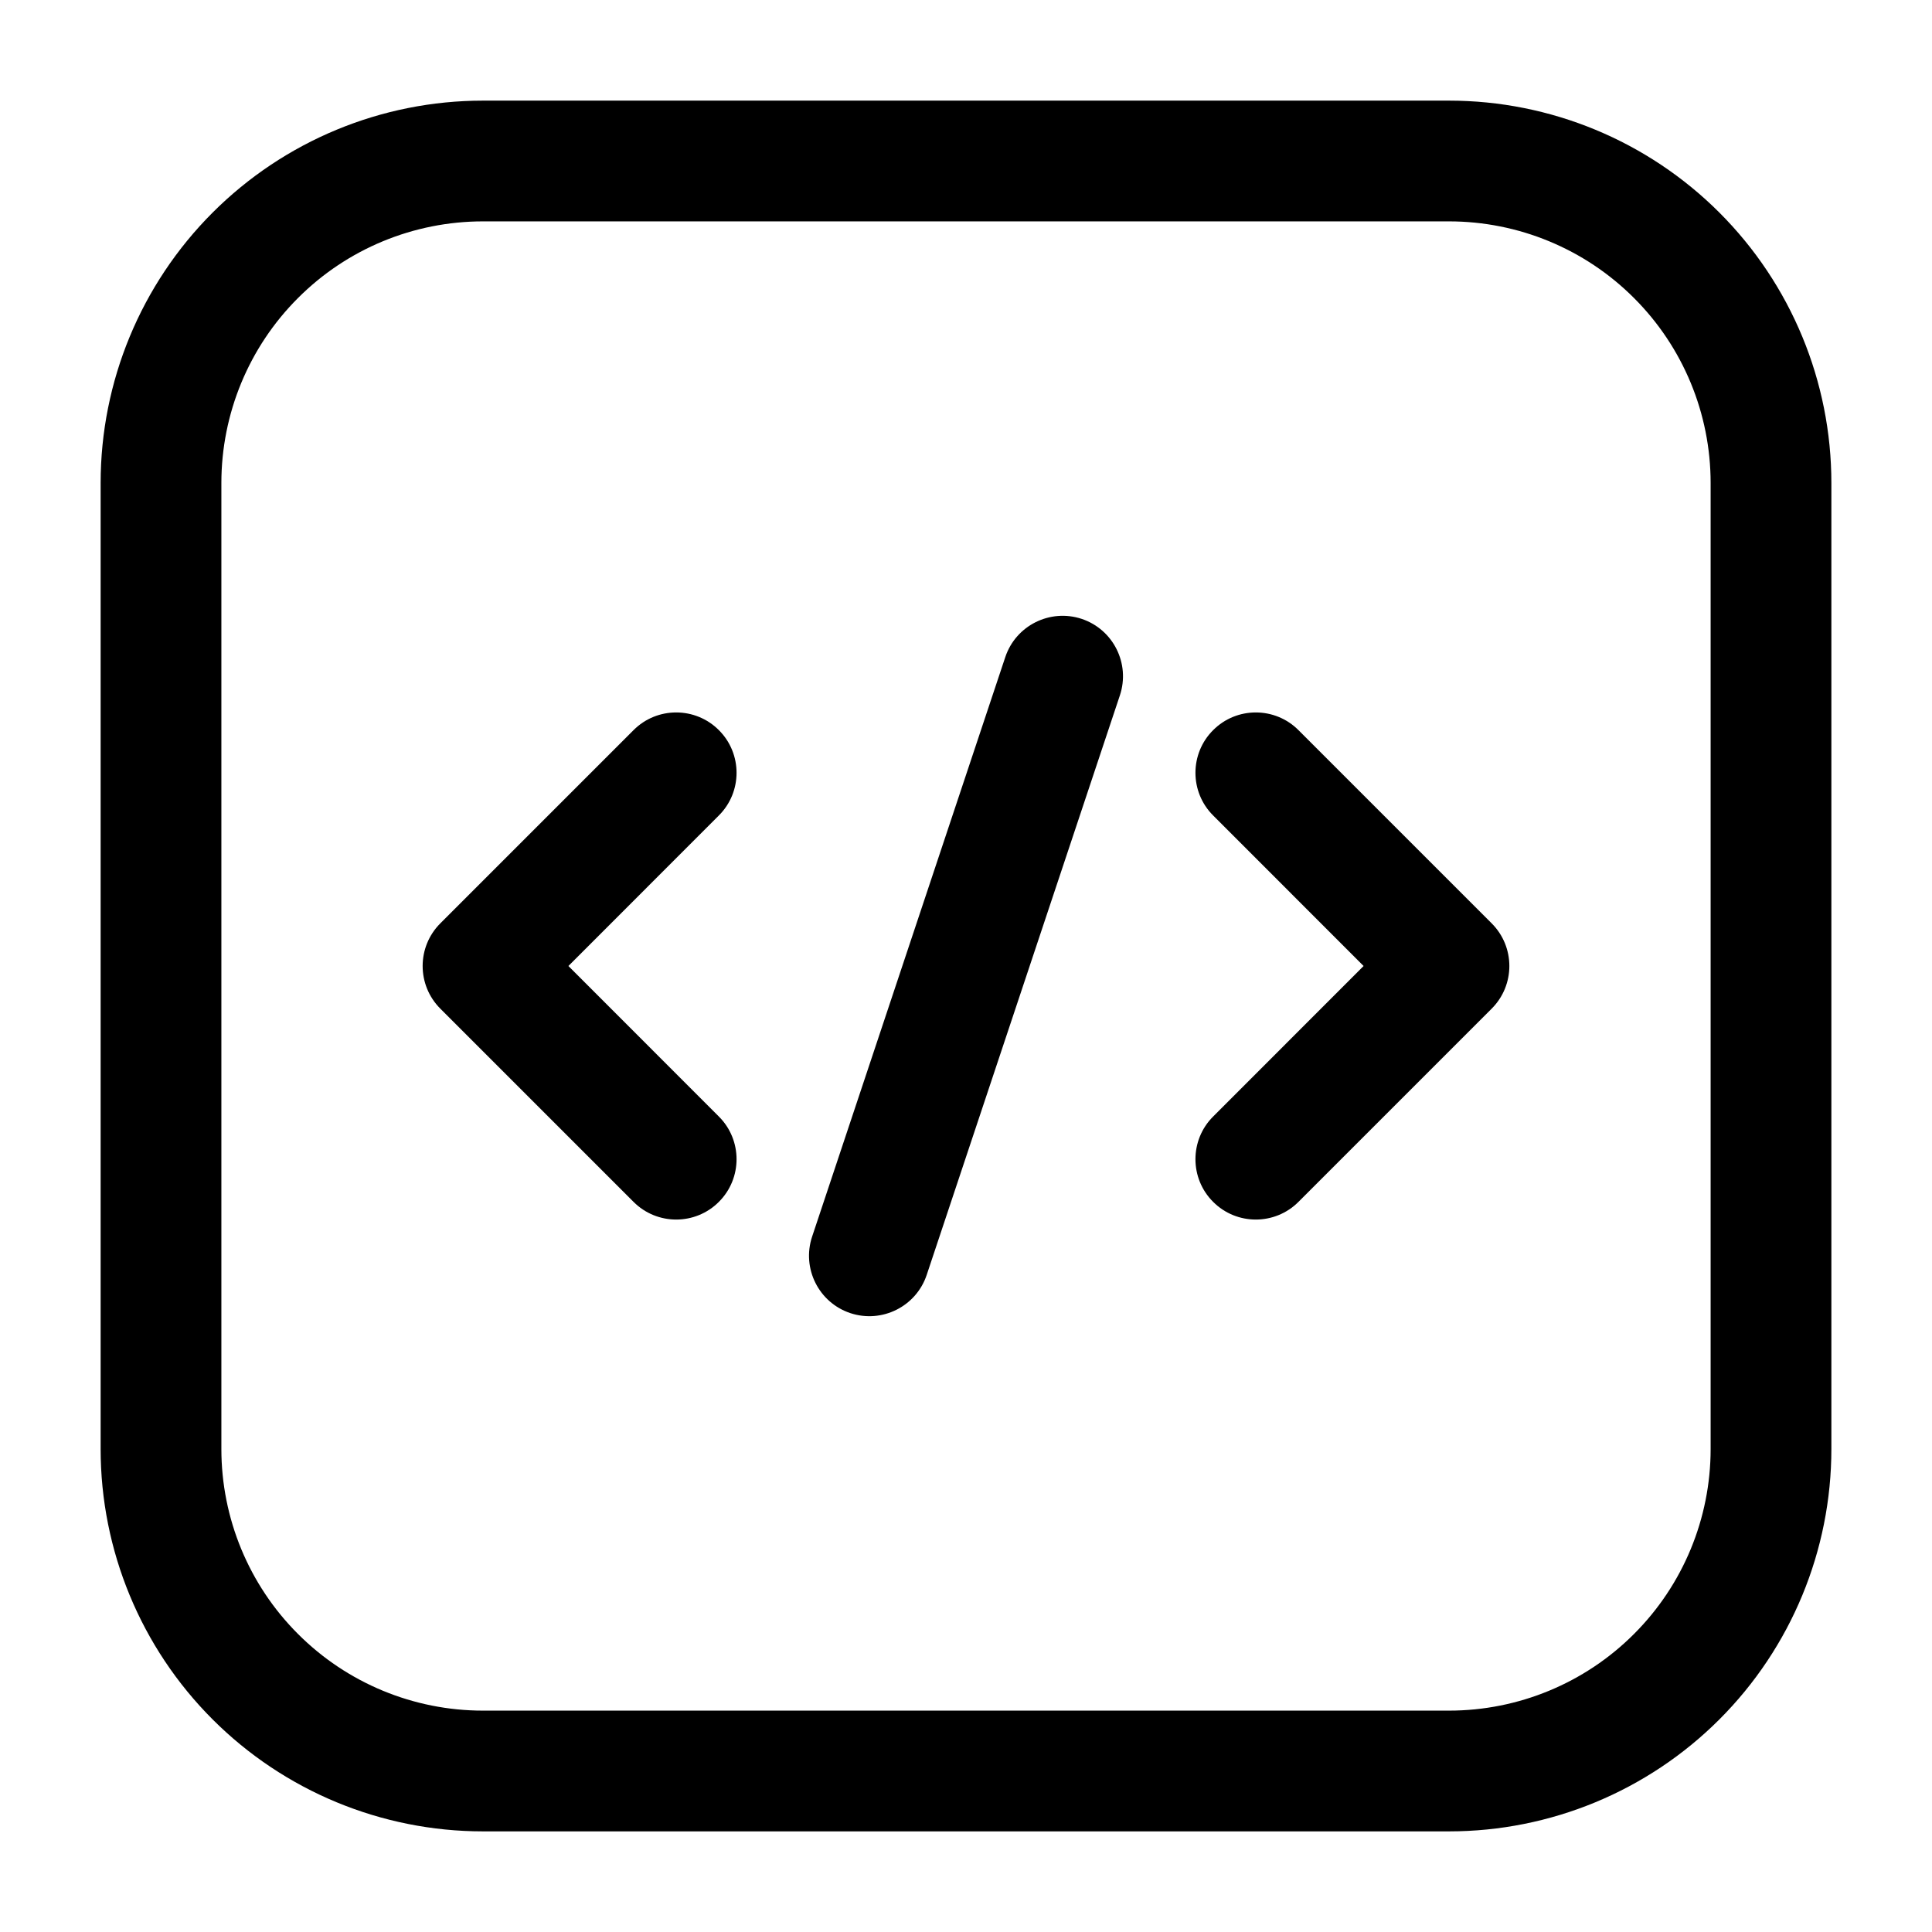
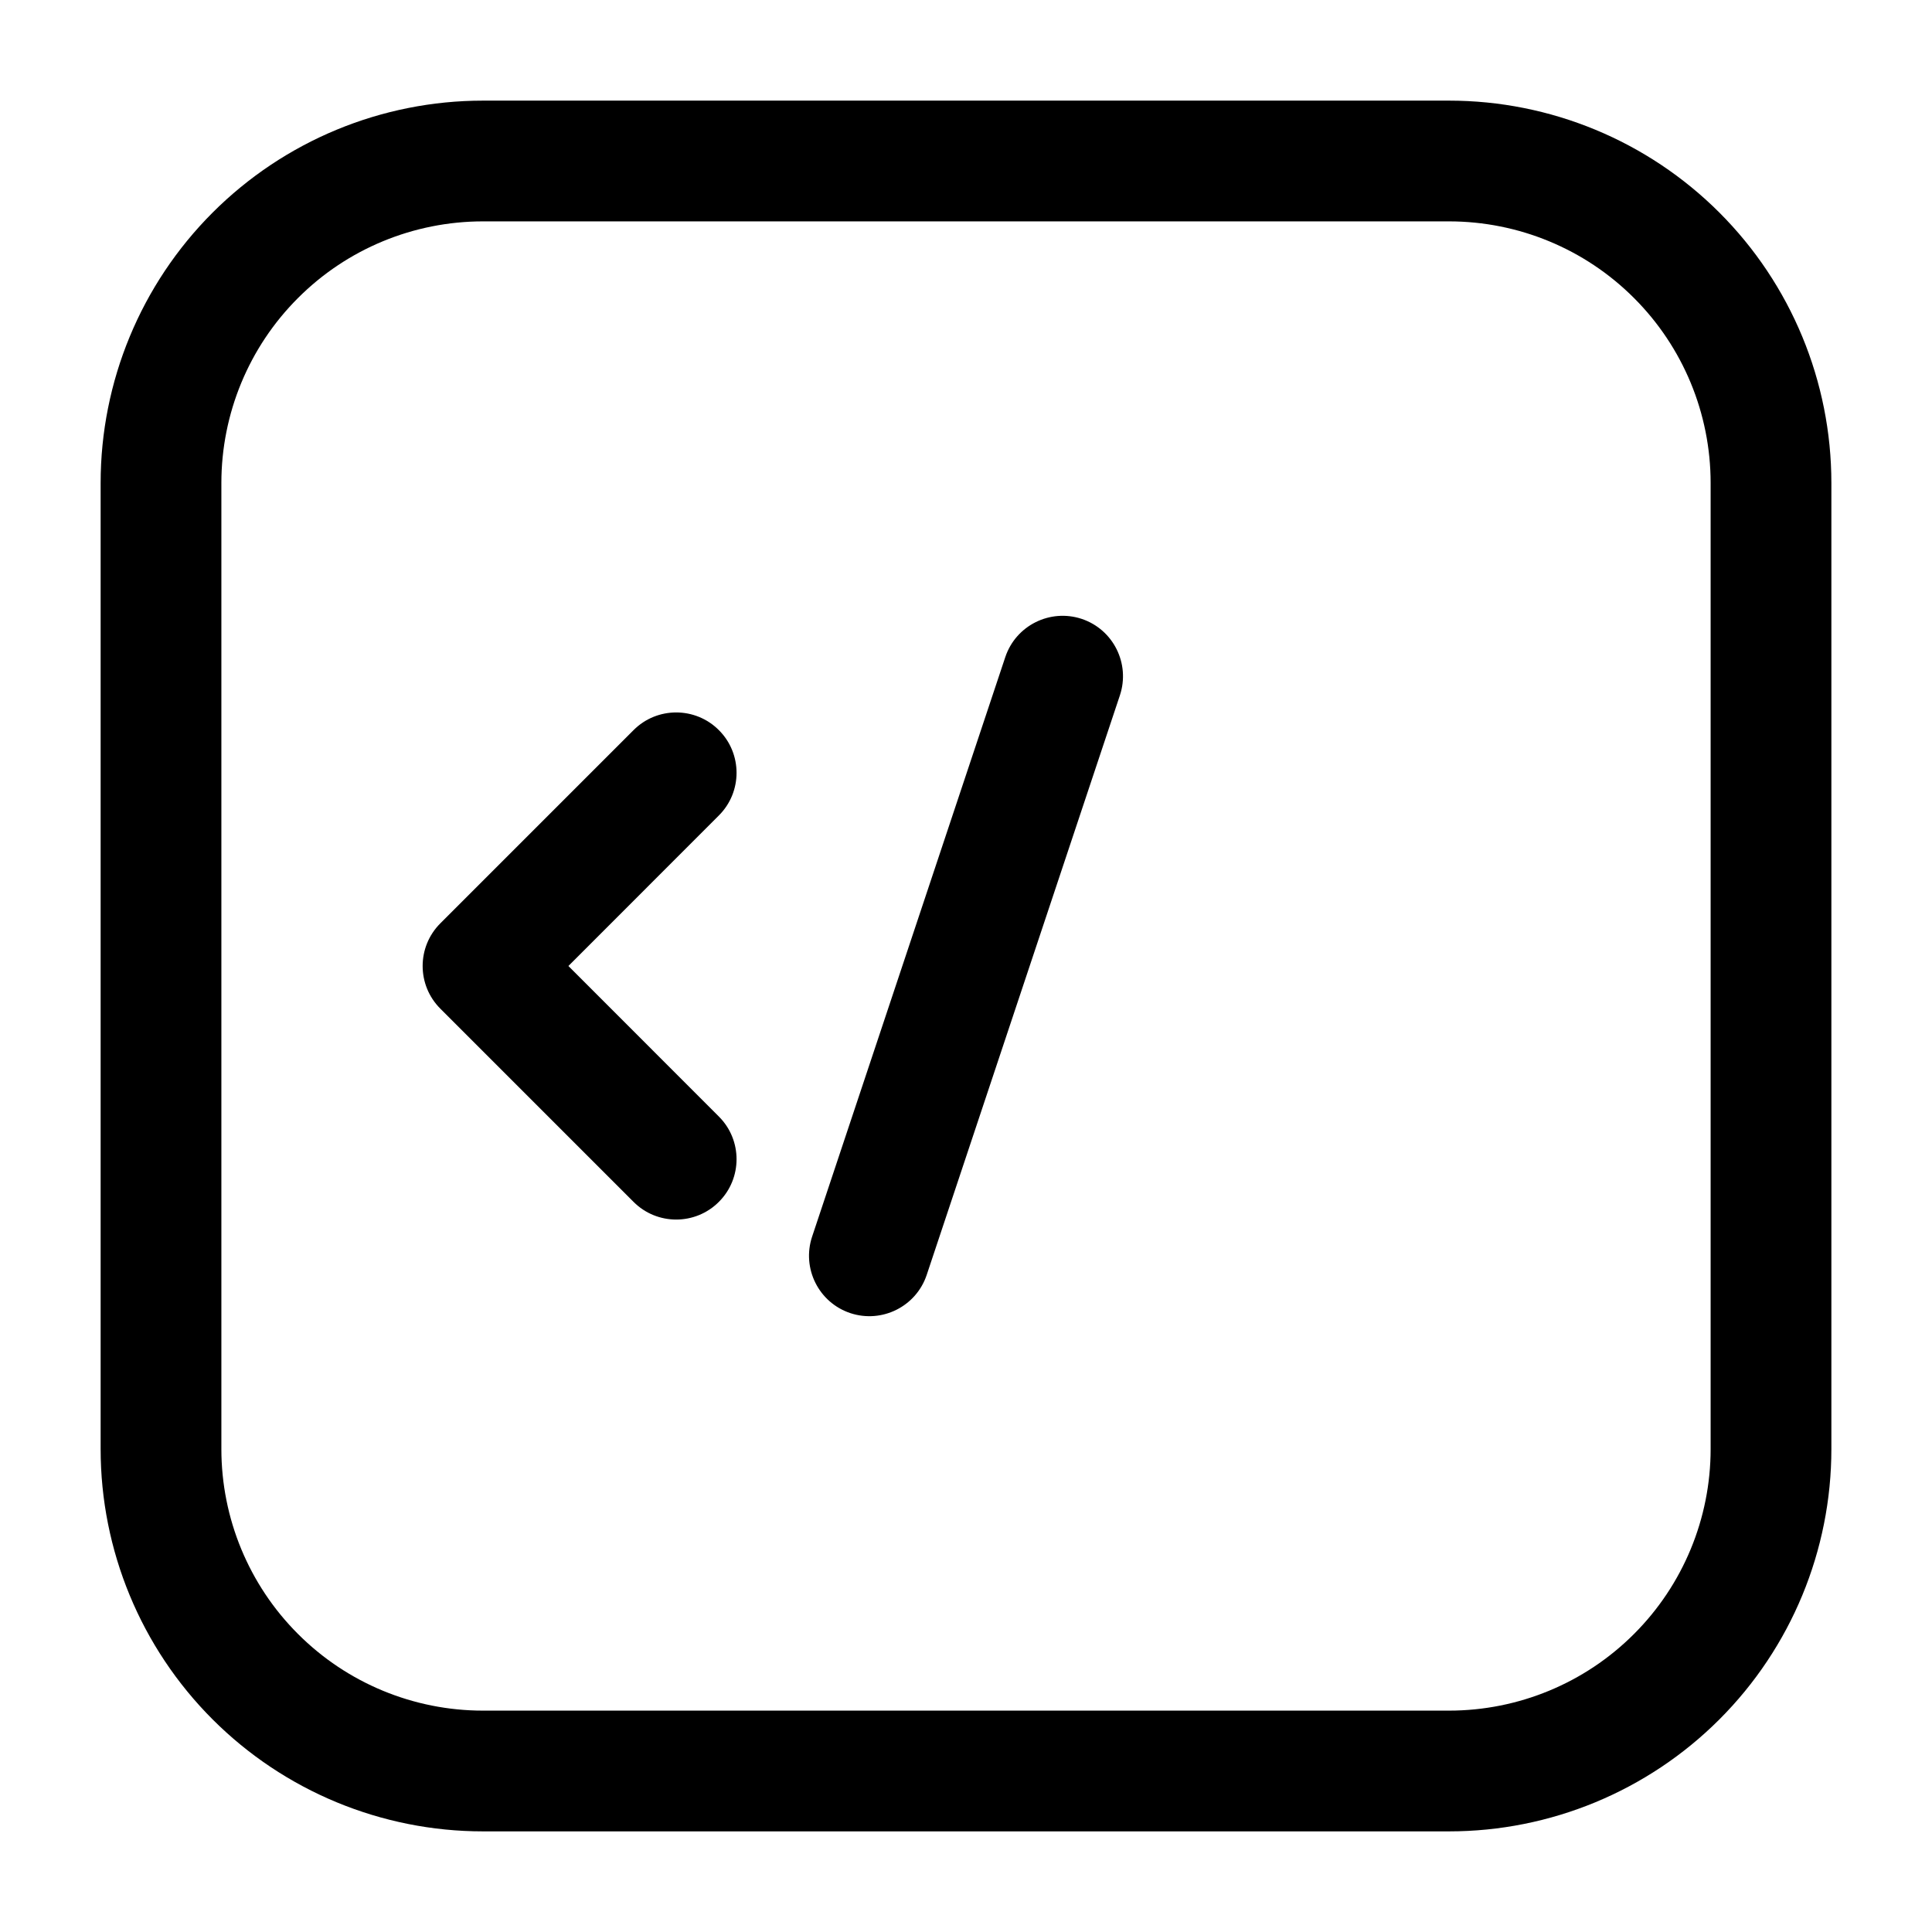
<svg xmlns="http://www.w3.org/2000/svg" clip-rule="evenodd" fill-rule="evenodd" height="512" stroke-linejoin="round" stroke-miterlimit="2" viewBox="0 0 24 24" width="512">
  <g id="Icon">
    <path d="m22.75 6c0-1.26-.5-2.468-1.391-3.359s-2.099-1.391-3.359-1.391h-12c-1.26 0-2.468.5-3.359 1.391s-1.391 2.099-1.391 3.359v12c0 1.26.5 2.468 1.391 3.359s2.099 1.391 3.359 1.391h12c1.26 0 2.468-.5 3.359-1.391s1.391-2.099 1.391-3.359zm-1.5 0v12c0 .862-.342 1.689-.952 2.298-.609.61-1.436.952-2.298.952h-12c-.862 0-1.689-.342-2.298-.952-.61-.609-.952-1.436-.952-2.298v-12c0-.862.342-1.689.952-2.298.609-.61 1.436-.952 2.298-.952h12c.862 0 1.689.342 2.298.952.61.609.952 1.436.952 2.298z" />
    <path d="m12.488 8.163-2.4 7.2c-.13.393.082.818.475.949.393.13.818-.082.949-.475l2.4-7.2c.13-.393-.082-.818-.475-.949-.393-.13-.818.082-.949.475z" />
-     <path d="m15.07 10.13 1.869 1.87s-1.869 1.87-1.869 1.87c-.293.292-.293.768 0 1.06.292.293.768.293 1.06 0l2.4-2.4c.293-.293.293-.767 0-1.06l-2.4-2.4c-.292-.293-.768-.293-1.06 0-.293.292-.293.768 0 1.06z" />
    <path d="m7.87 9.07-2.4 2.4c-.293.293-.293.767 0 1.06l2.4 2.4c.292.293.768.293 1.06 0 .293-.292.293-.768 0-1.06l-1.869-1.87s1.869-1.87 1.869-1.87c.293-.292.293-.768 0-1.06-.292-.293-.768-.293-1.06 0z" />
  </g>
</svg>